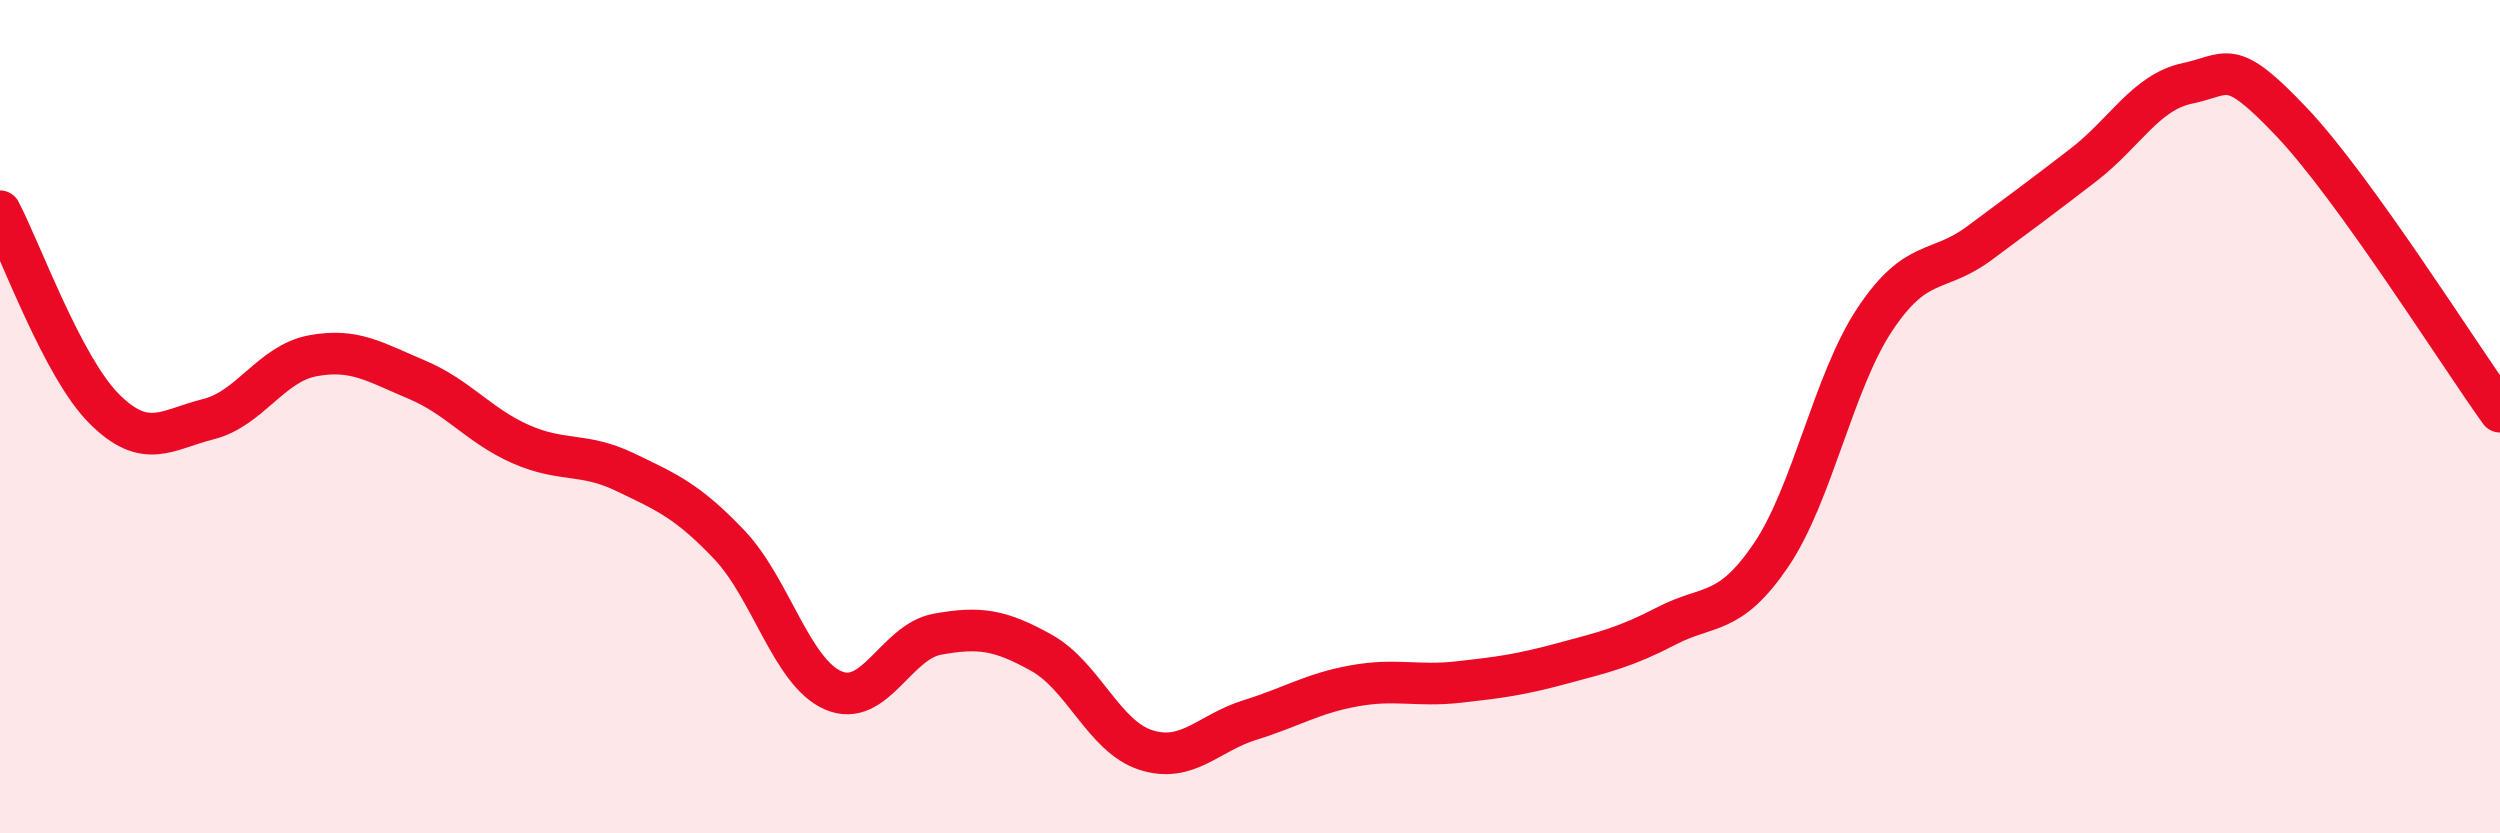
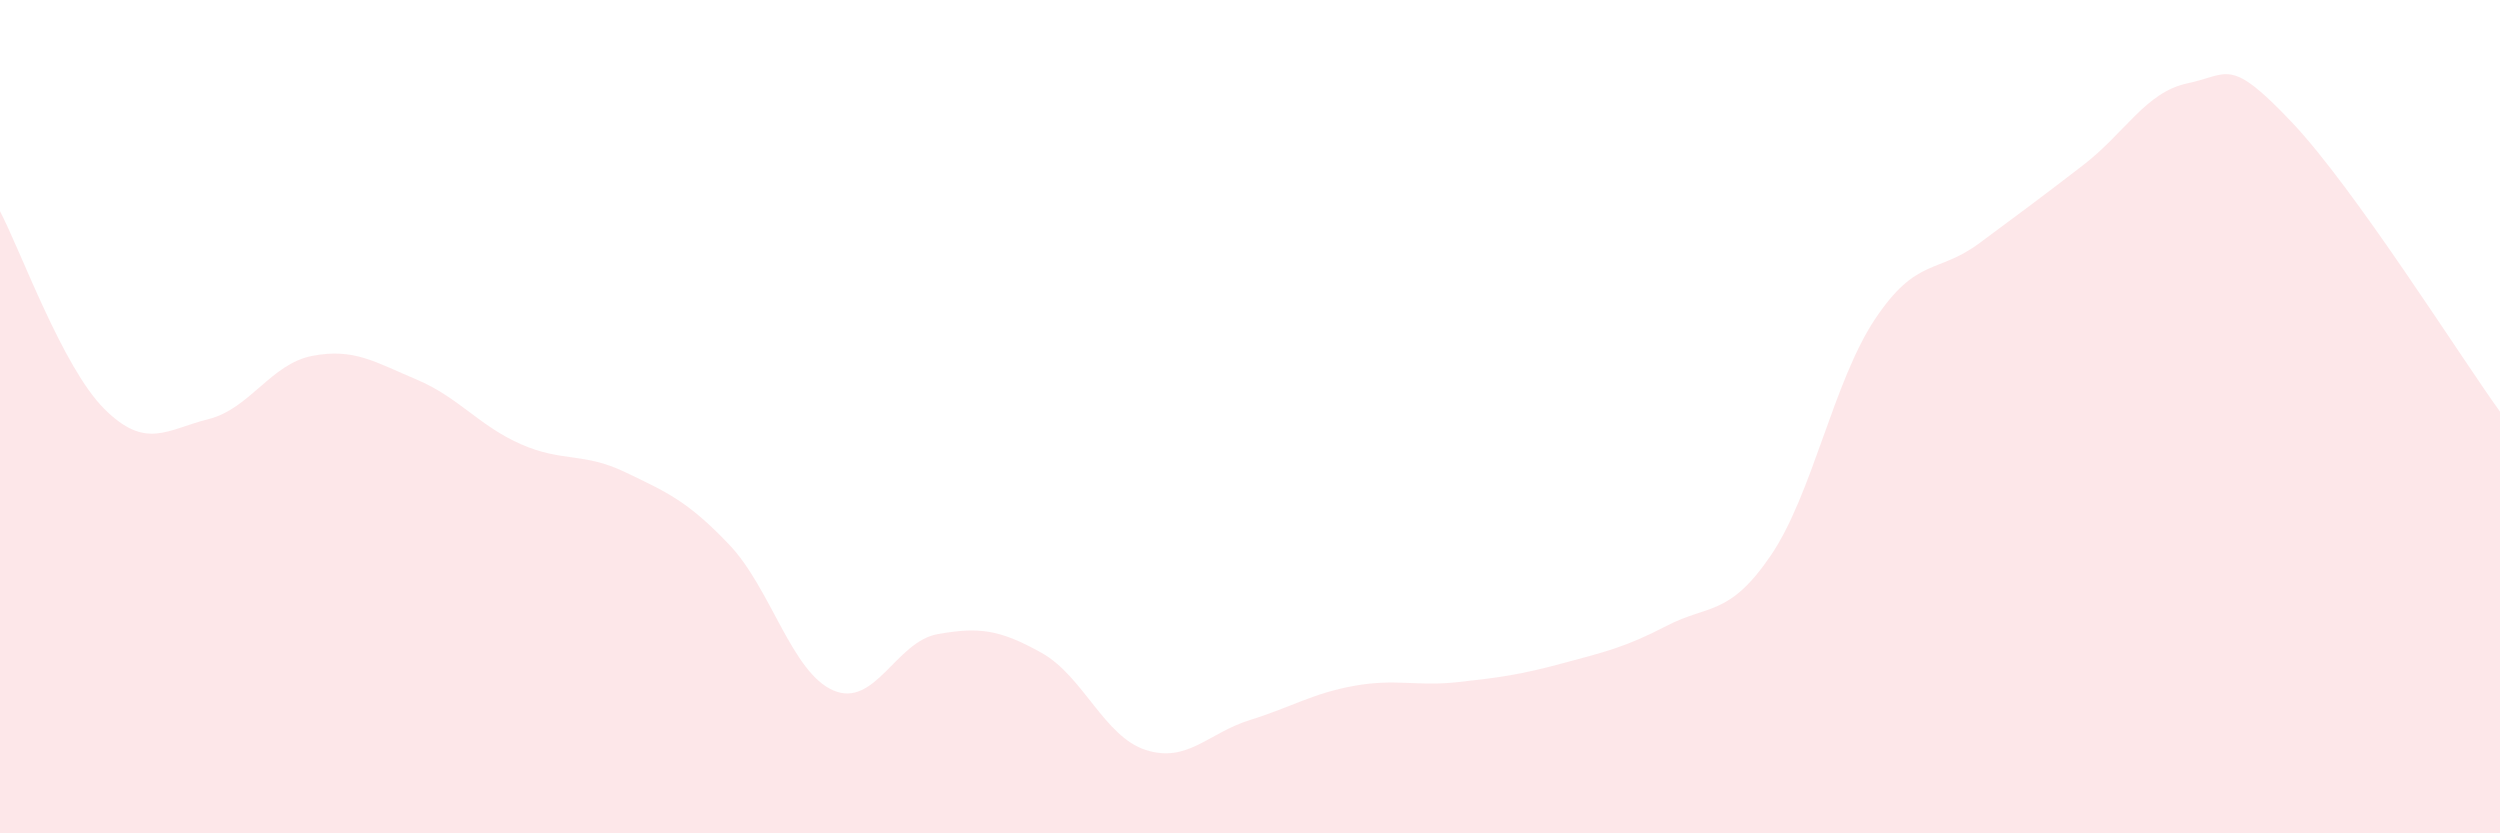
<svg xmlns="http://www.w3.org/2000/svg" width="60" height="20" viewBox="0 0 60 20">
  <path d="M 0,5.07 C 0.5,6.02 1.5,8.81 2.5,9.81 C 3.5,10.81 4,10.31 5,10.06 C 6,9.81 6.5,8.73 7.5,8.54 C 8.5,8.35 9,8.69 10,9.11 C 11,9.53 11.5,10.22 12.5,10.66 C 13.5,11.1 14,10.85 15,11.33 C 16,11.81 16.5,12.02 17.5,13.07 C 18.5,14.12 19,16.14 20,16.57 C 21,17 21.5,15.4 22.5,15.22 C 23.5,15.04 24,15.11 25,15.67 C 26,16.23 26.5,17.68 27.5,18 C 28.5,18.32 29,17.59 30,17.28 C 31,16.97 31.5,16.64 32.5,16.46 C 33.5,16.28 34,16.48 35,16.37 C 36,16.26 36.5,16.19 37.5,15.92 C 38.5,15.65 39,15.54 40,15.02 C 41,14.5 41.5,14.8 42.5,13.33 C 43.5,11.86 44,9.16 45,7.66 C 46,6.16 46.5,6.58 47.5,5.84 C 48.5,5.1 49,4.73 50,3.96 C 51,3.19 51.5,2.21 52.5,2 C 53.5,1.79 53.5,1.35 55,2.93 C 56.5,4.51 59,8.49 60,9.88L60 20L0 20Z" fill="#EB0A25" opacity="0.1" stroke-linecap="round" stroke-linejoin="round" />
-   <path d="M 0,5.07 C 0.5,6.02 1.5,8.81 2.5,9.81 C 3.5,10.81 4,10.31 5,10.06 C 6,9.81 6.5,8.73 7.5,8.54 C 8.5,8.35 9,8.69 10,9.11 C 11,9.53 11.5,10.22 12.5,10.66 C 13.5,11.1 14,10.85 15,11.33 C 16,11.81 16.5,12.02 17.5,13.07 C 18.5,14.12 19,16.14 20,16.57 C 21,17 21.5,15.4 22.5,15.22 C 23.5,15.04 24,15.11 25,15.67 C 26,16.23 26.5,17.68 27.5,18 C 28.5,18.32 29,17.59 30,17.28 C 31,16.97 31.5,16.64 32.5,16.46 C 33.5,16.28 34,16.48 35,16.37 C 36,16.26 36.5,16.19 37.5,15.92 C 38.5,15.65 39,15.54 40,15.02 C 41,14.5 41.5,14.8 42.5,13.33 C 43.5,11.86 44,9.16 45,7.66 C 46,6.16 46.5,6.58 47.5,5.84 C 48.5,5.1 49,4.73 50,3.96 C 51,3.19 51.5,2.21 52.5,2 C 53.5,1.79 53.5,1.35 55,2.93 C 56.5,4.51 59,8.49 60,9.88" stroke="#EB0A25" stroke-width="1" fill="none" stroke-linecap="round" stroke-linejoin="round" />
</svg>